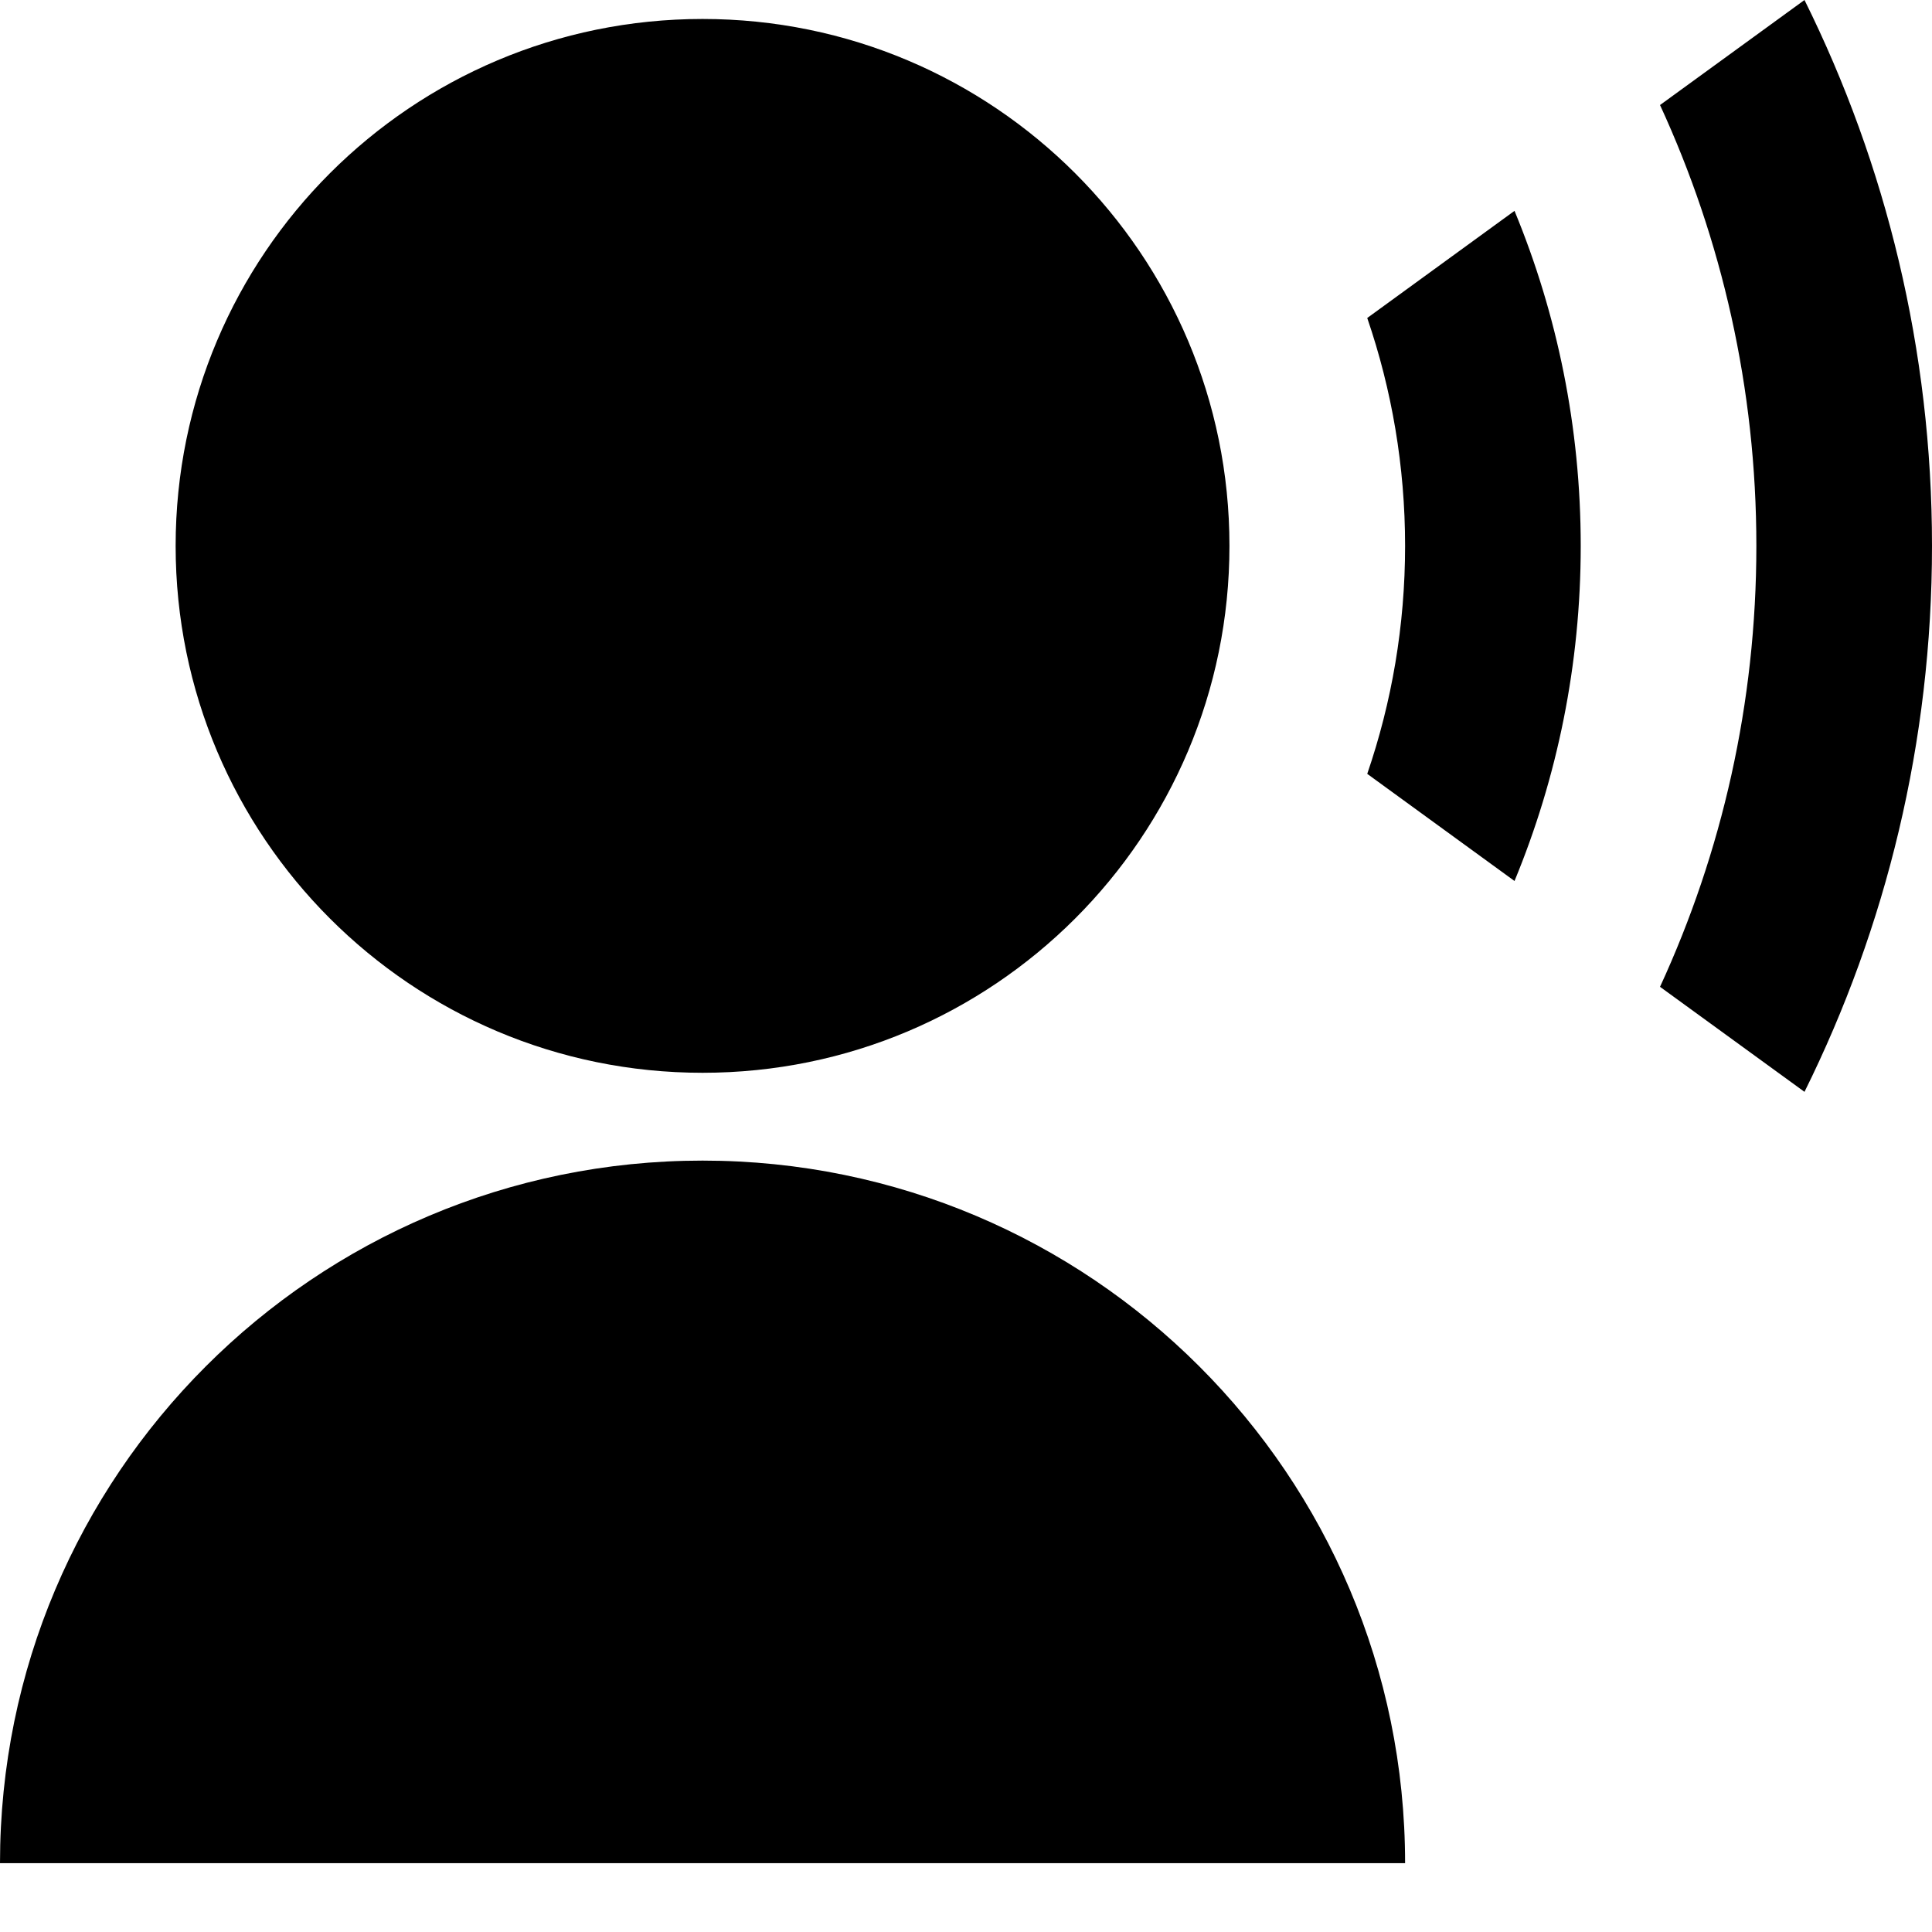
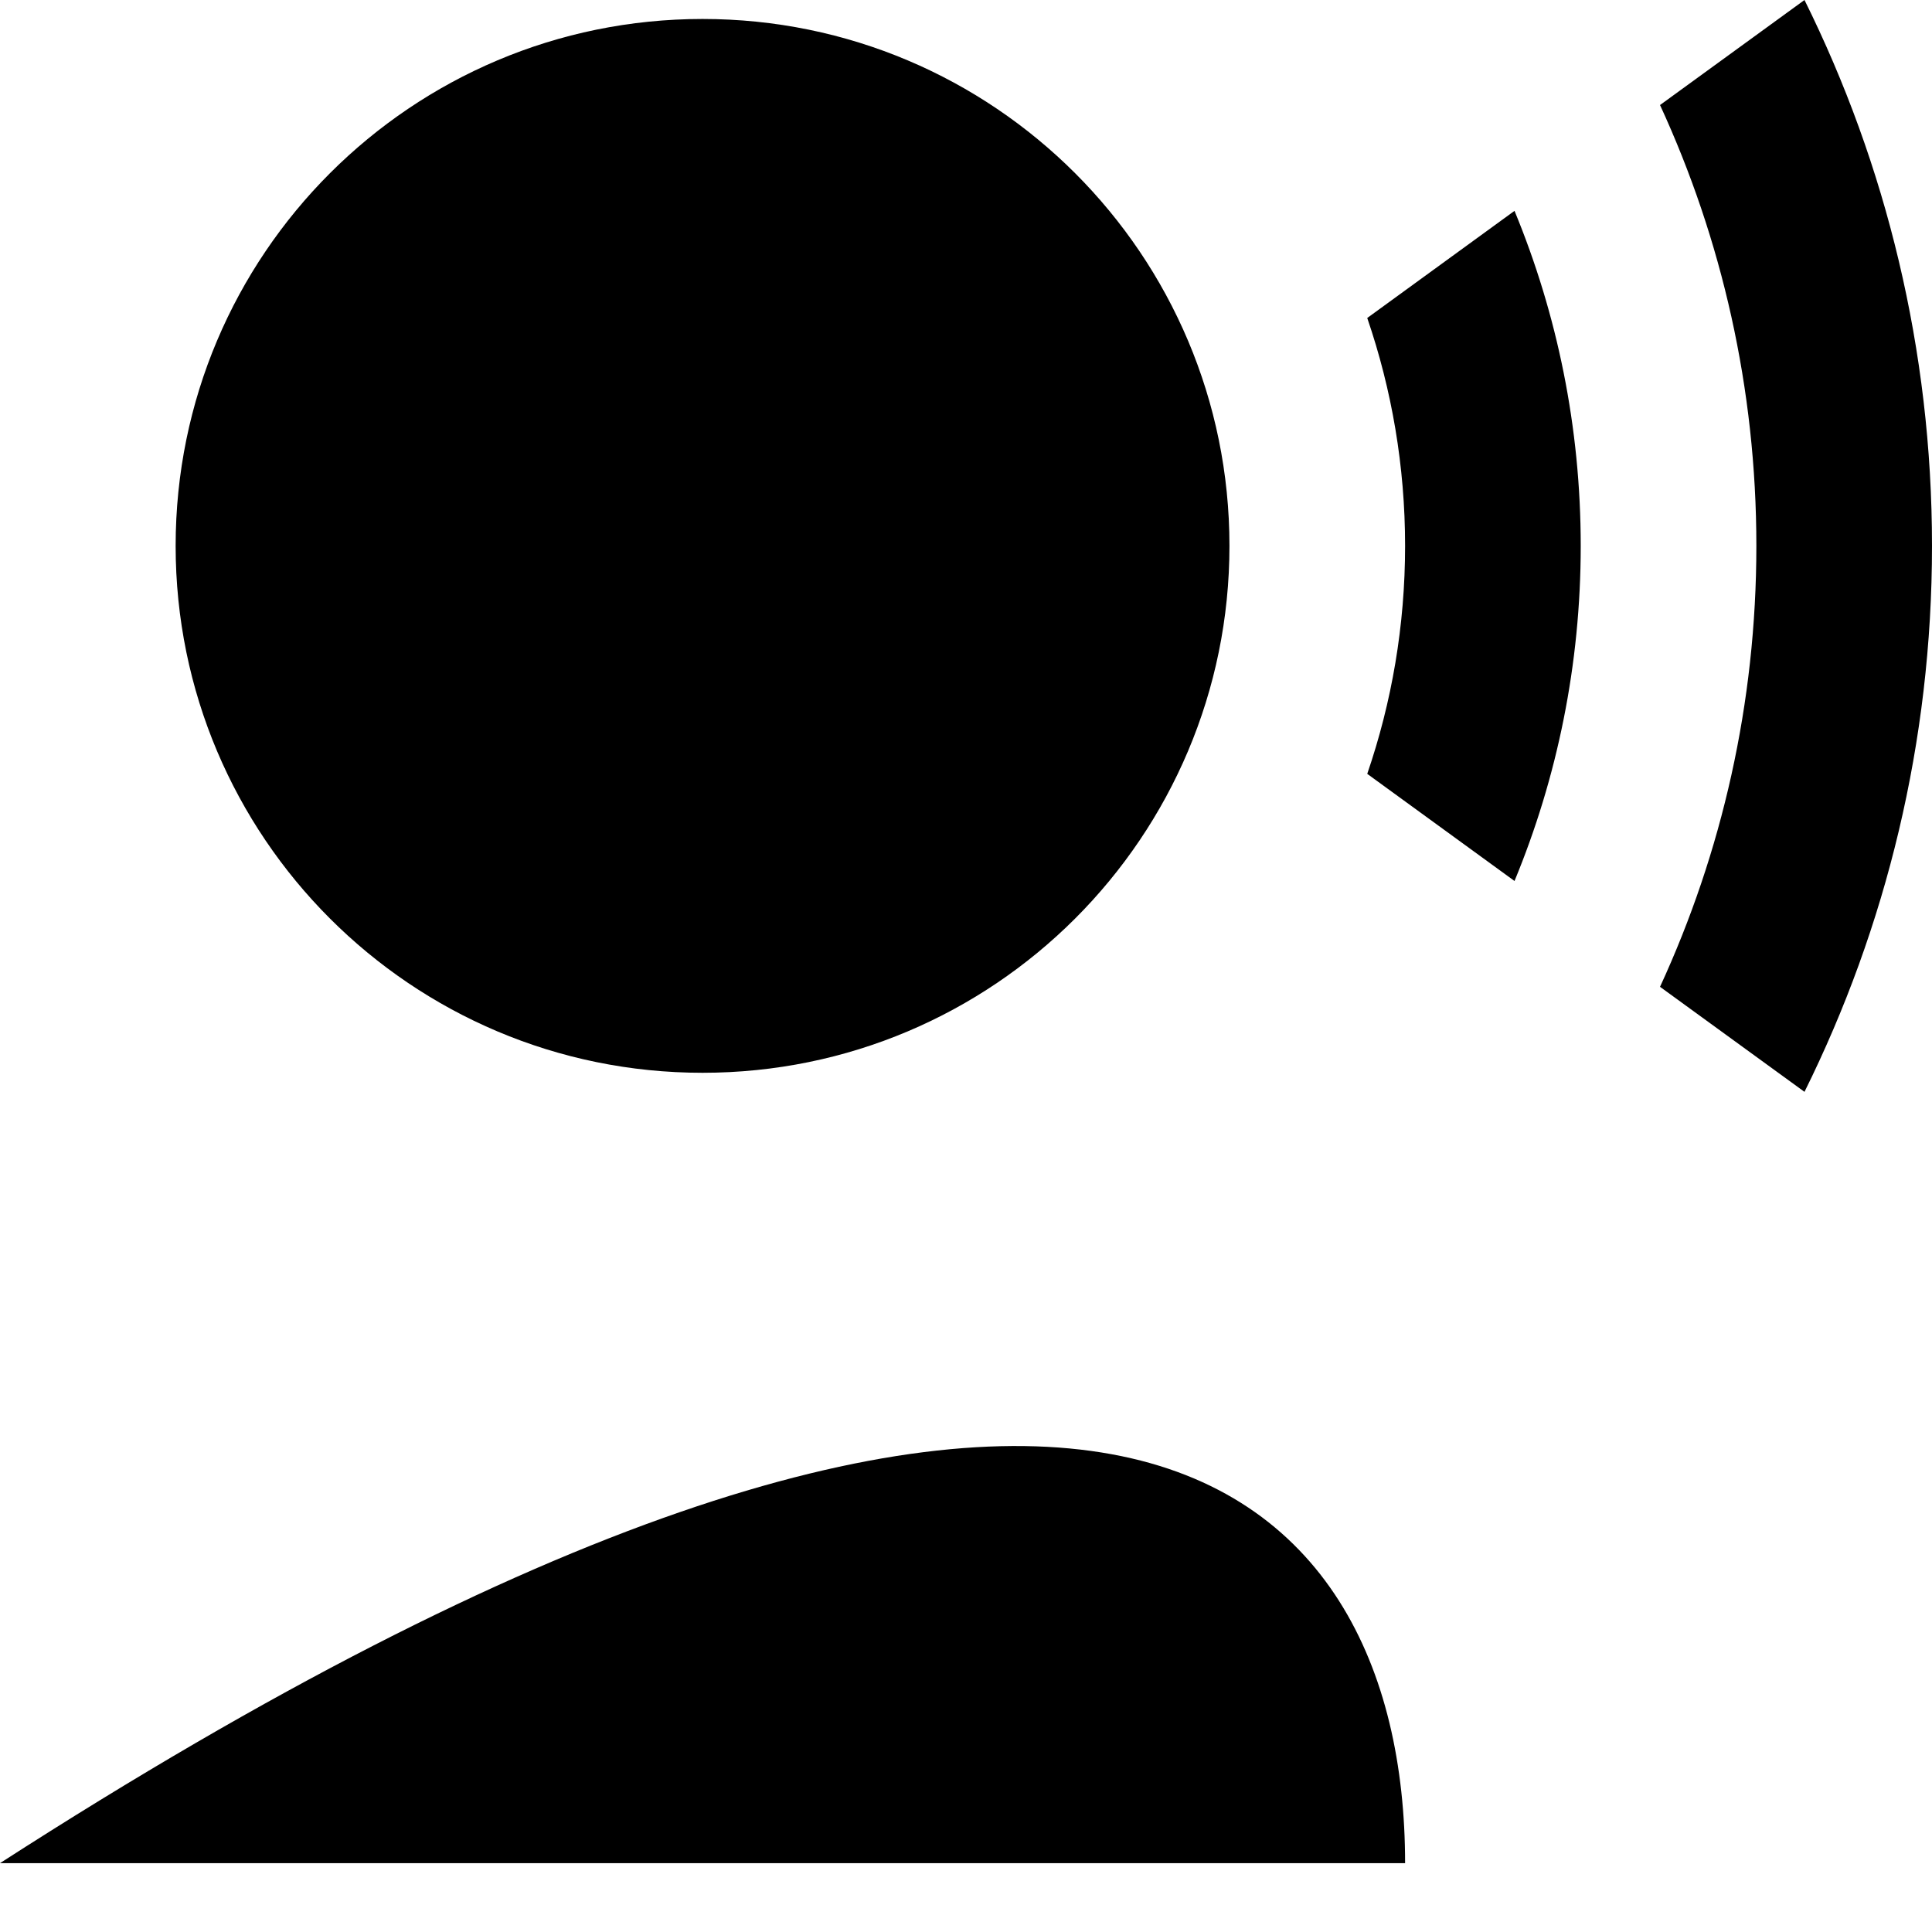
<svg xmlns="http://www.w3.org/2000/svg" width="22" height="22" viewBox="0 0 22 22" fill="none">
-   <path d="M0 21.216C0 16.798 3.582 13.216 8 13.216C12.418 13.216 16 16.798 16 21.216H0ZM8 12.216C4.685 12.216 2 9.531 2 6.216C2 2.901 4.685 0.216 8 0.216C11.315 0.216 14 2.901 14 6.216C14 9.531 11.315 12.216 8 12.216ZM17.246 2.401C17.732 3.577 18 4.865 18 6.216C18 7.568 17.732 8.856 17.246 10.032L15.569 8.812C15.848 7.998 16 7.125 16 6.216C16 5.308 15.848 4.435 15.569 3.621L17.246 2.401ZM20.548 0C21.477 1.873 22 3.984 22 6.216C22 8.449 21.477 10.56 20.548 12.433L18.903 11.237C19.607 9.709 20 8.009 20 6.216C20 4.424 19.607 2.724 18.903 1.196L20.548 0Z" fill="black" />
+   <path d="M0 21.216C12.418 13.216 16 16.798 16 21.216H0ZM8 12.216C4.685 12.216 2 9.531 2 6.216C2 2.901 4.685 0.216 8 0.216C11.315 0.216 14 2.901 14 6.216C14 9.531 11.315 12.216 8 12.216ZM17.246 2.401C17.732 3.577 18 4.865 18 6.216C18 7.568 17.732 8.856 17.246 10.032L15.569 8.812C15.848 7.998 16 7.125 16 6.216C16 5.308 15.848 4.435 15.569 3.621L17.246 2.401ZM20.548 0C21.477 1.873 22 3.984 22 6.216C22 8.449 21.477 10.56 20.548 12.433L18.903 11.237C19.607 9.709 20 8.009 20 6.216C20 4.424 19.607 2.724 18.903 1.196L20.548 0Z" fill="black" />
</svg>